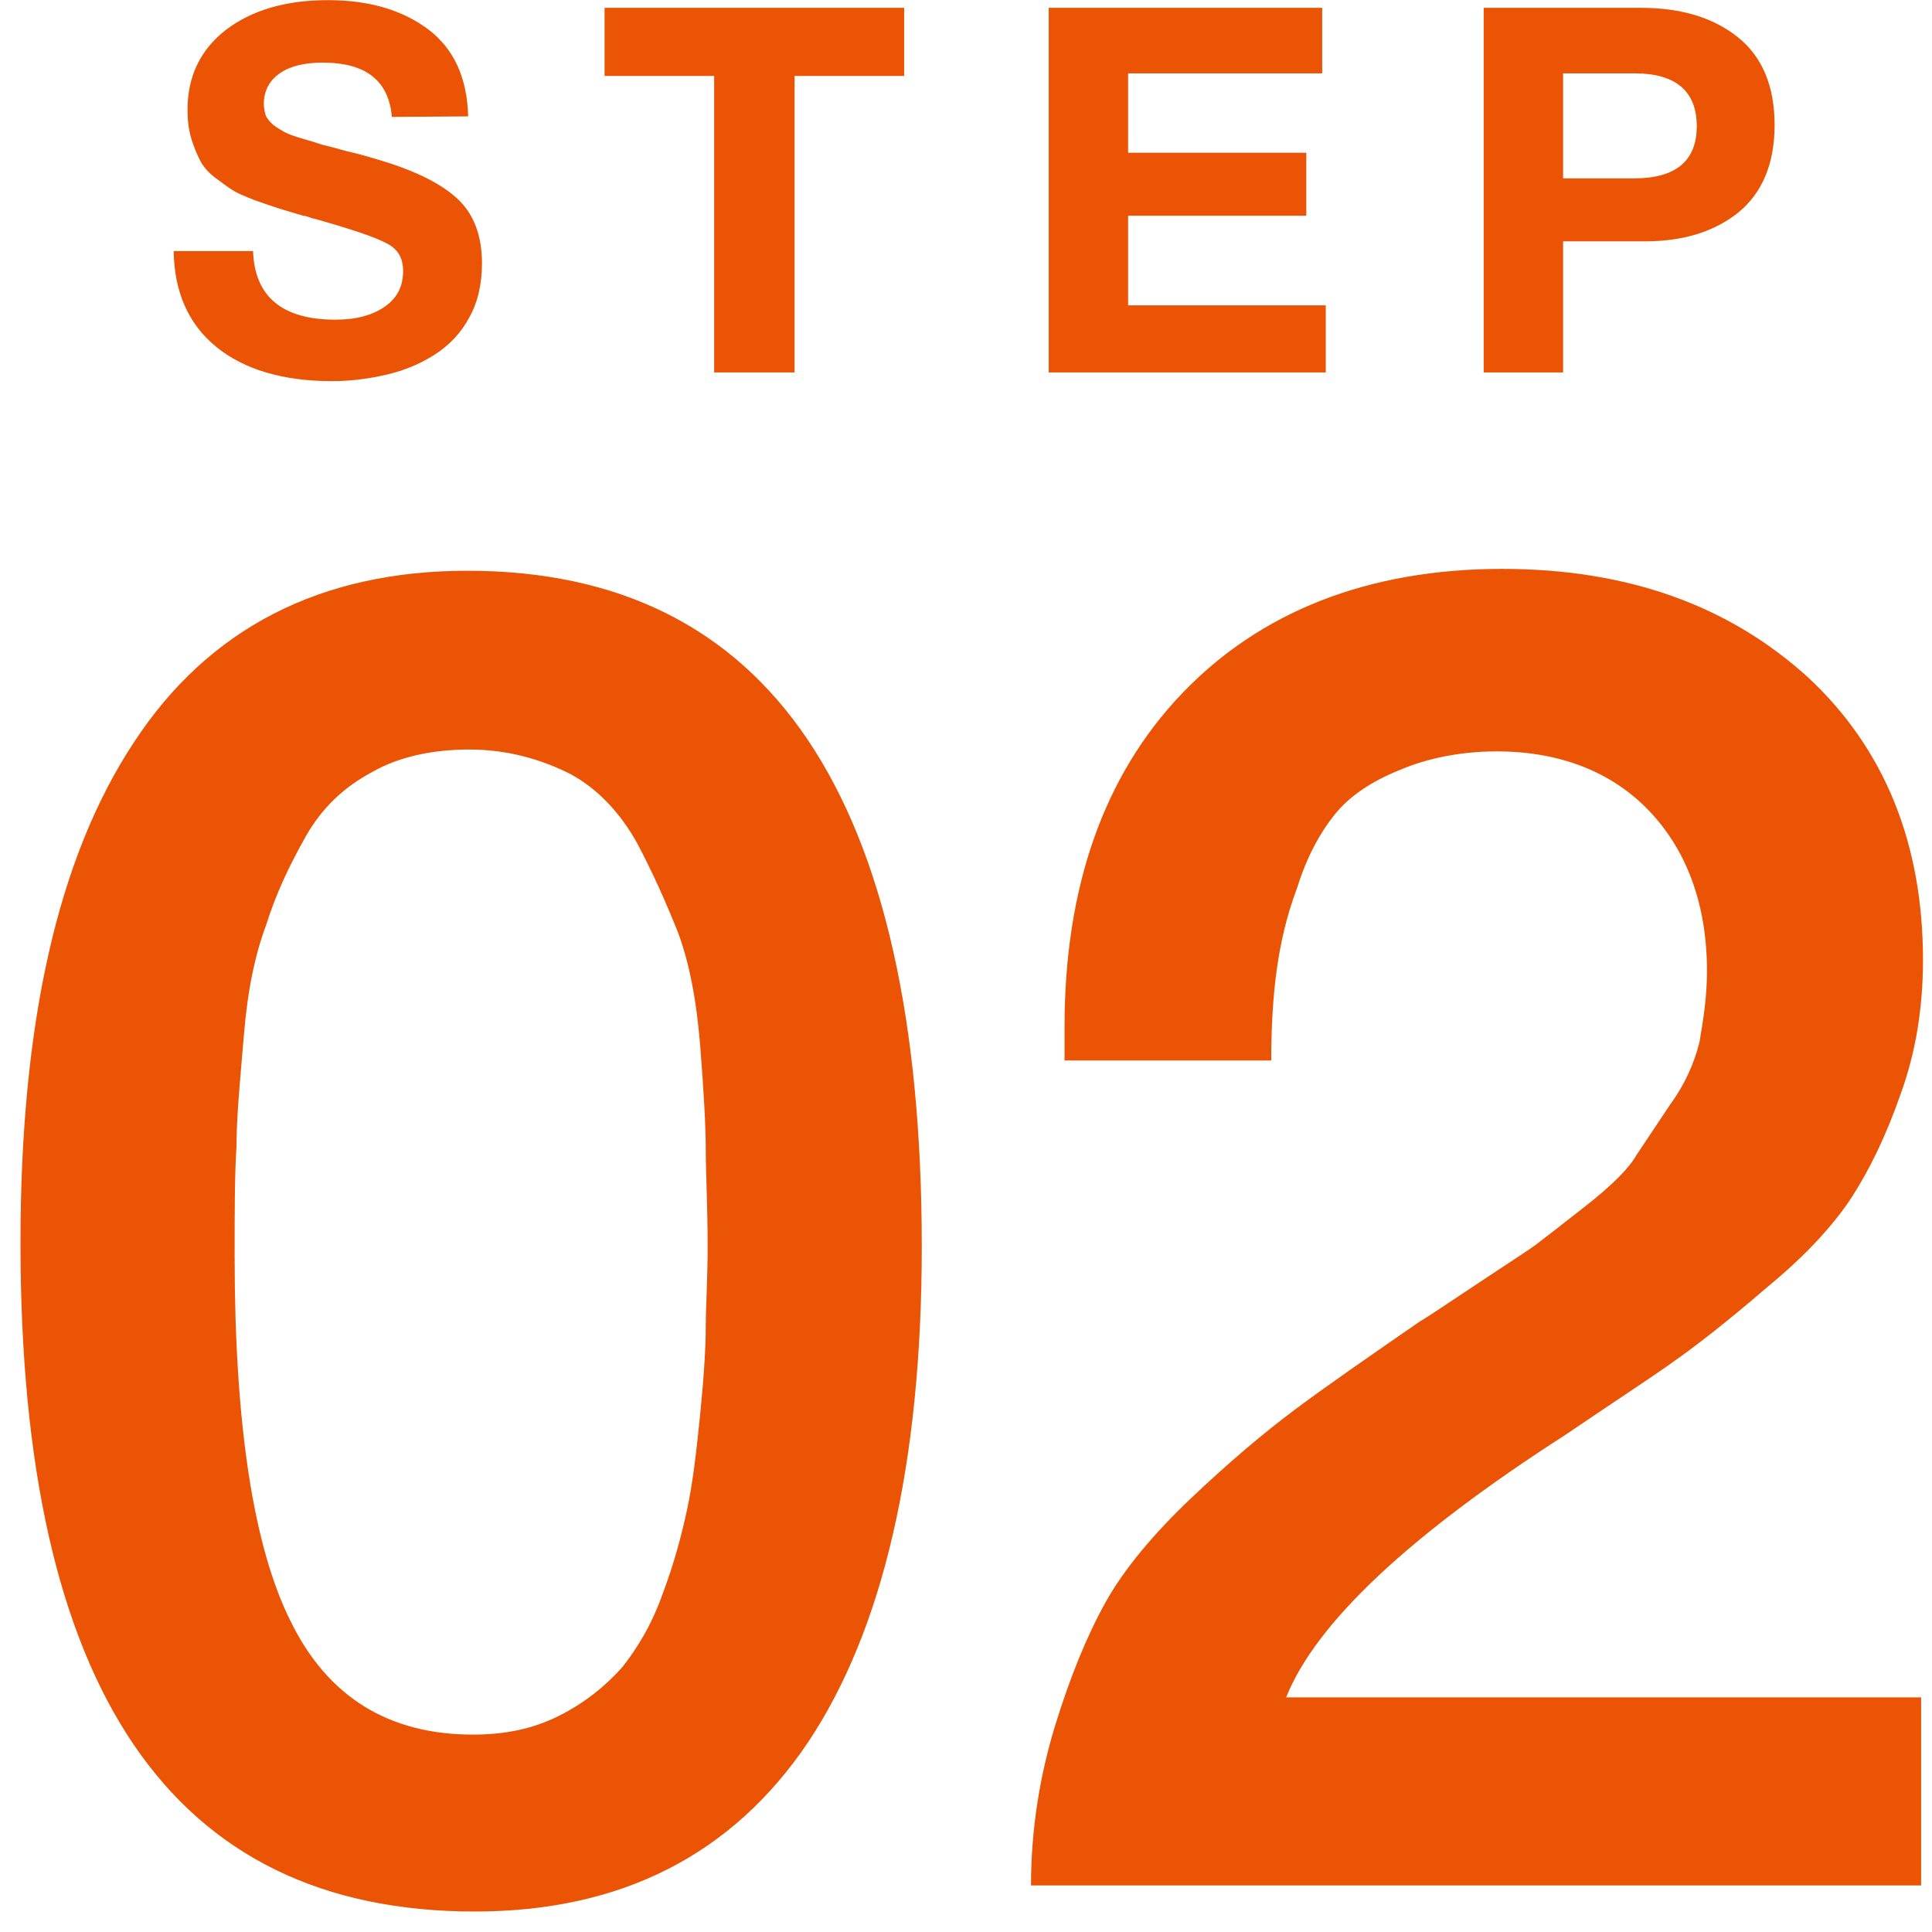
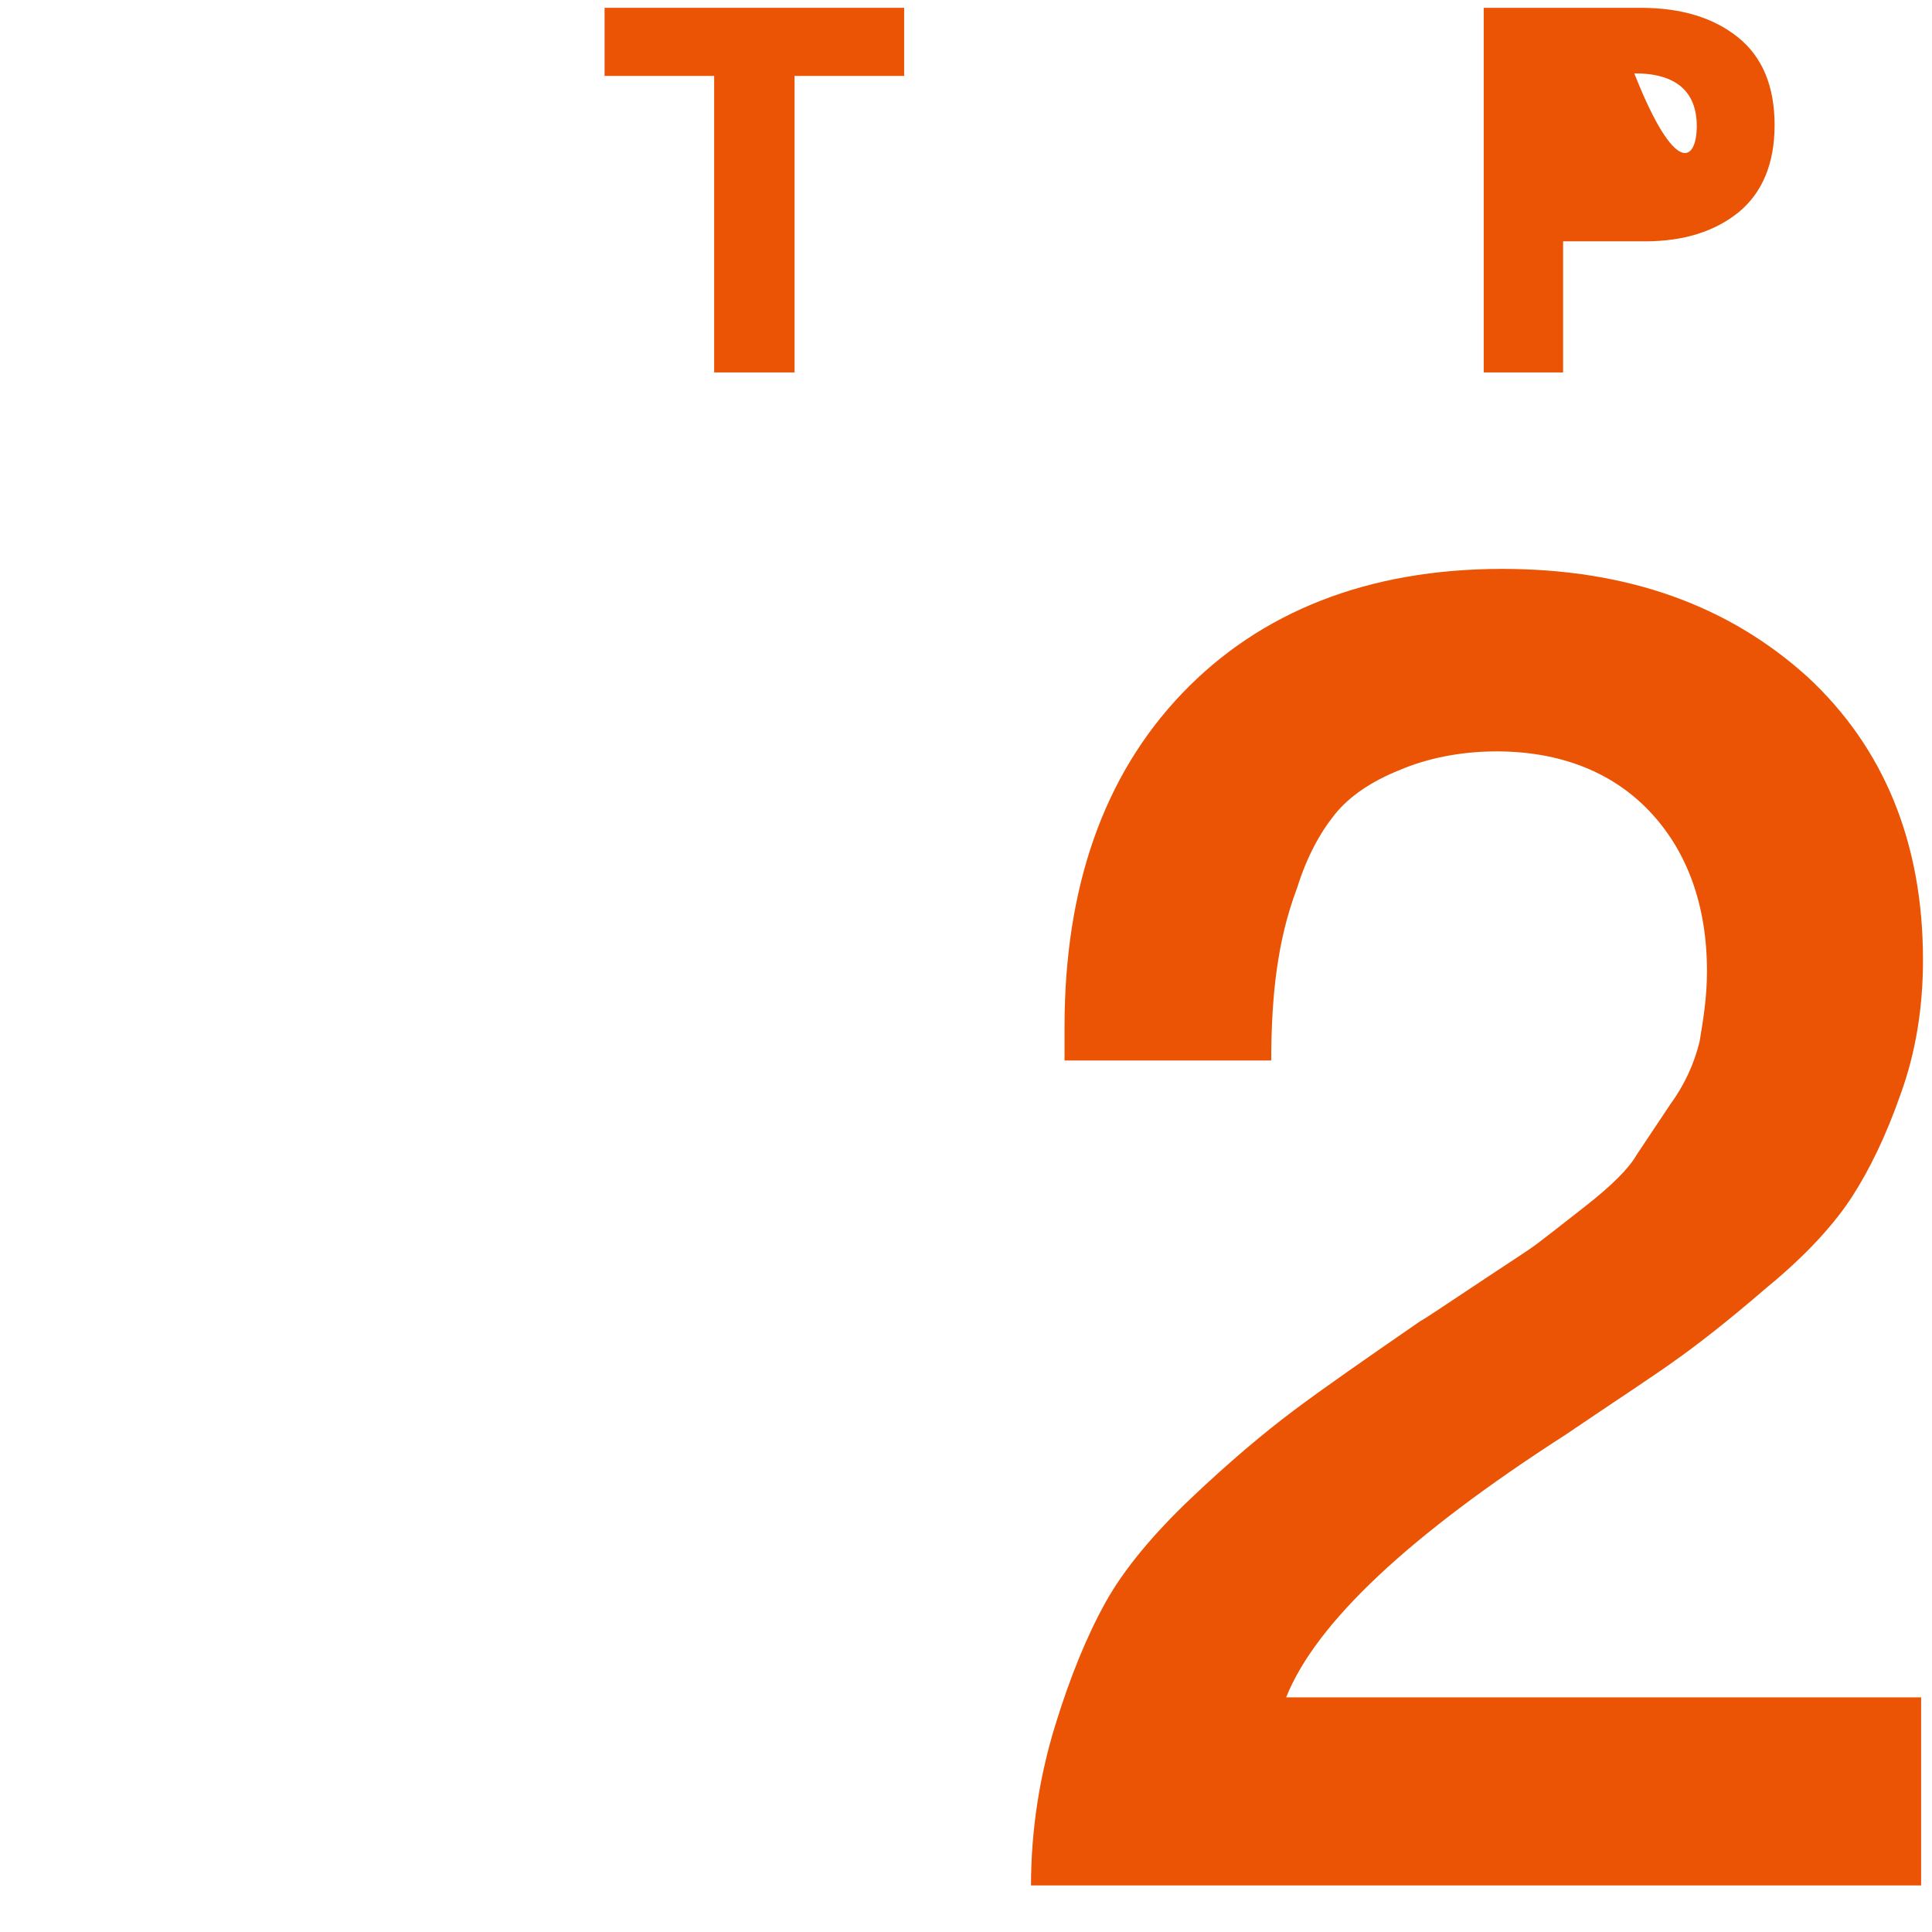
<svg xmlns="http://www.w3.org/2000/svg" width="83" height="83" viewBox="0 0 83 83" fill="none">
-   <path d="M63.742 0.336L70.496 0.336C72.256 0.336 73.642 0.776 74.676 1.612C75.71 2.448 76.238 3.702 76.238 5.374C76.238 7.024 75.71 8.278 74.698 9.114C73.664 9.95 72.322 10.368 70.672 10.368L67.152 10.368V16H63.742V0.336ZM67.152 3.152V7.662H70.21C71.992 7.662 72.894 6.914 72.894 5.418C72.894 3.922 71.992 3.152 70.232 3.152L67.152 3.152Z" fill="#EA5404" />
-   <path d="M56.802 0.336V3.152L48.464 3.152V6.562L56.12 6.562V9.268L48.464 9.268V13.118L56.956 13.118V16H45.054V0.336L56.802 0.336Z" fill="#EA5404" />
+   <path d="M63.742 0.336L70.496 0.336C72.256 0.336 73.642 0.776 74.676 1.612C75.71 2.448 76.238 3.702 76.238 5.374C76.238 7.024 75.71 8.278 74.698 9.114C73.664 9.95 72.322 10.368 70.672 10.368L67.152 10.368V16H63.742V0.336ZM67.152 3.152H70.21C71.992 7.662 72.894 6.914 72.894 5.418C72.894 3.922 71.992 3.152 70.232 3.152L67.152 3.152Z" fill="#EA5404" />
  <path d="M38.843 0.336V3.262L34.135 3.262V16H30.681L30.681 3.262L25.973 3.262V0.336L38.843 0.336Z" fill="#EA5404" />
-   <path d="M20.112 5L16.834 5.022C16.702 3.46 15.712 2.69 13.864 2.69C13.072 2.69 12.456 2.844 12.016 3.152C11.576 3.46 11.334 3.9 11.334 4.472C11.334 4.648 11.378 4.824 11.422 4.978C11.488 5.11 11.598 5.242 11.752 5.374C11.928 5.506 12.082 5.594 12.236 5.682C12.412 5.77 12.654 5.858 12.962 5.946C13.27 6.034 13.556 6.122 13.82 6.21C14.084 6.276 14.436 6.364 14.898 6.496C15.382 6.606 15.778 6.716 16.13 6.826C17.67 7.266 18.836 7.816 19.584 8.476C20.332 9.136 20.706 10.082 20.706 11.314C20.706 12.194 20.53 12.986 20.156 13.646C19.804 14.306 19.298 14.834 18.682 15.23C18.066 15.626 17.384 15.912 16.636 16.088C15.888 16.264 15.096 16.374 14.26 16.374C12.148 16.374 10.476 15.868 9.288 14.9C8.1 13.932 7.484 12.546 7.462 10.786H10.872C10.938 12.744 12.126 13.734 14.414 13.734C15.316 13.734 16.02 13.536 16.548 13.162C17.076 12.788 17.318 12.282 17.318 11.644C17.318 11.094 17.098 10.698 16.614 10.456C16.13 10.192 15.14 9.862 13.6 9.422C13.512 9.4 13.446 9.378 13.402 9.378C13.358 9.356 13.314 9.334 13.226 9.312C13.16 9.29 13.094 9.268 13.028 9.268C12.5 9.114 12.148 9.004 11.928 8.938C11.73 8.872 11.4 8.762 10.96 8.608C10.52 8.432 10.19 8.3 9.992 8.168C9.772 8.036 9.53 7.838 9.222 7.618C8.914 7.376 8.716 7.134 8.584 6.87C8.452 6.606 8.32 6.298 8.21 5.924C8.1 5.55 8.056 5.154 8.056 4.714C8.056 3.284 8.606 2.14 9.706 1.282C10.806 0.446 12.258 0.006 14.084 0.006C15.844 0.006 17.274 0.424 18.396 1.26C19.496 2.096 20.068 3.328 20.112 5Z" fill="#EA5404" />
  <path d="M82.533 72.92V81H44.293C44.293 78.52 44.693 76.2 45.333 74.12C45.973 72.04 46.693 70.28 47.493 68.84C48.293 67.4 49.573 65.88 51.173 64.36C52.773 62.84 54.293 61.56 55.573 60.6C56.853 59.64 58.693 58.36 61.013 56.76C61.173 56.68 61.893 56.2 63.333 55.24C64.773 54.28 65.653 53.72 65.973 53.48C66.293 53.24 67.013 52.68 68.133 51.8C69.253 50.92 69.973 50.2 70.293 49.64C70.613 49.16 71.093 48.44 71.733 47.48C72.373 46.6 72.773 45.72 73.013 44.76C73.173 43.8 73.333 42.84 73.333 41.72C73.333 38.84 72.453 36.52 70.853 34.84C69.253 33.16 67.013 32.28 64.293 32.28C62.693 32.28 61.253 32.6 60.133 33.08C58.933 33.56 57.973 34.2 57.333 35C56.693 35.8 56.133 36.84 55.733 38.12C55.253 39.4 55.013 40.52 54.853 41.64C54.693 42.76 54.613 44.12 54.613 45.56H45.733V44.12C45.733 38.12 47.413 33.32 50.773 29.8C54.133 26.28 58.773 24.44 64.533 24.44C69.973 24.44 74.293 26.04 77.653 29.08C80.933 32.12 82.613 36.2 82.613 41.24C82.613 43.32 82.293 45.24 81.653 47C81.013 48.84 80.293 50.28 79.573 51.4C78.853 52.52 77.653 53.88 75.893 55.32C74.133 56.84 72.773 57.88 71.973 58.44C71.093 59.08 69.493 60.12 67.253 61.64C60.533 65.96 56.533 69.72 55.253 72.92H82.533Z" fill="#EA5404" />
-   <path d="M20.08 24.52C33.04 24.52 39.6 34.2 39.6 53.56C39.6 62.92 37.92 70.04 34.72 74.84C31.44 79.72 26.64 82.12 20.4 82.12C7.36 82.12 0.88 72.6 0.88 53.4C0.88 43.96 2.48 36.84 5.76 31.88C8.96 27 13.76 24.52 20.08 24.52ZM20.16 32.2C18.56 32.2 17.12 32.52 16 33.16C14.8 33.8 13.84 34.68 13.12 35.96C12.4 37.24 11.84 38.44 11.44 39.72C10.96 41 10.64 42.52 10.48 44.44C10.32 46.36 10.16 47.96 10.16 49.24C10.08 50.52 10.08 52.04 10.08 53.96C10.08 61.16 10.88 66.44 12.48 69.64C14.08 72.92 16.72 74.52 20.32 74.52C21.68 74.52 22.88 74.28 24 73.72C25.12 73.16 26 72.44 26.72 71.64C27.36 70.84 28 69.8 28.48 68.44C28.96 67.16 29.28 65.96 29.52 64.84C29.76 63.72 29.92 62.36 30.08 60.76C30.24 59.16 30.32 57.88 30.32 57C30.32 56.12 30.4 55 30.4 53.56C30.4 51.8 30.32 50.36 30.32 49.4C30.32 48.44 30.24 46.92 30.08 44.92C29.92 42.92 29.6 41.32 29.12 40.04C28.64 38.84 28.08 37.56 27.36 36.2C26.64 34.92 25.68 33.88 24.48 33.24C23.2 32.6 21.76 32.2 20.16 32.2Z" fill="#EA5404" />
</svg>